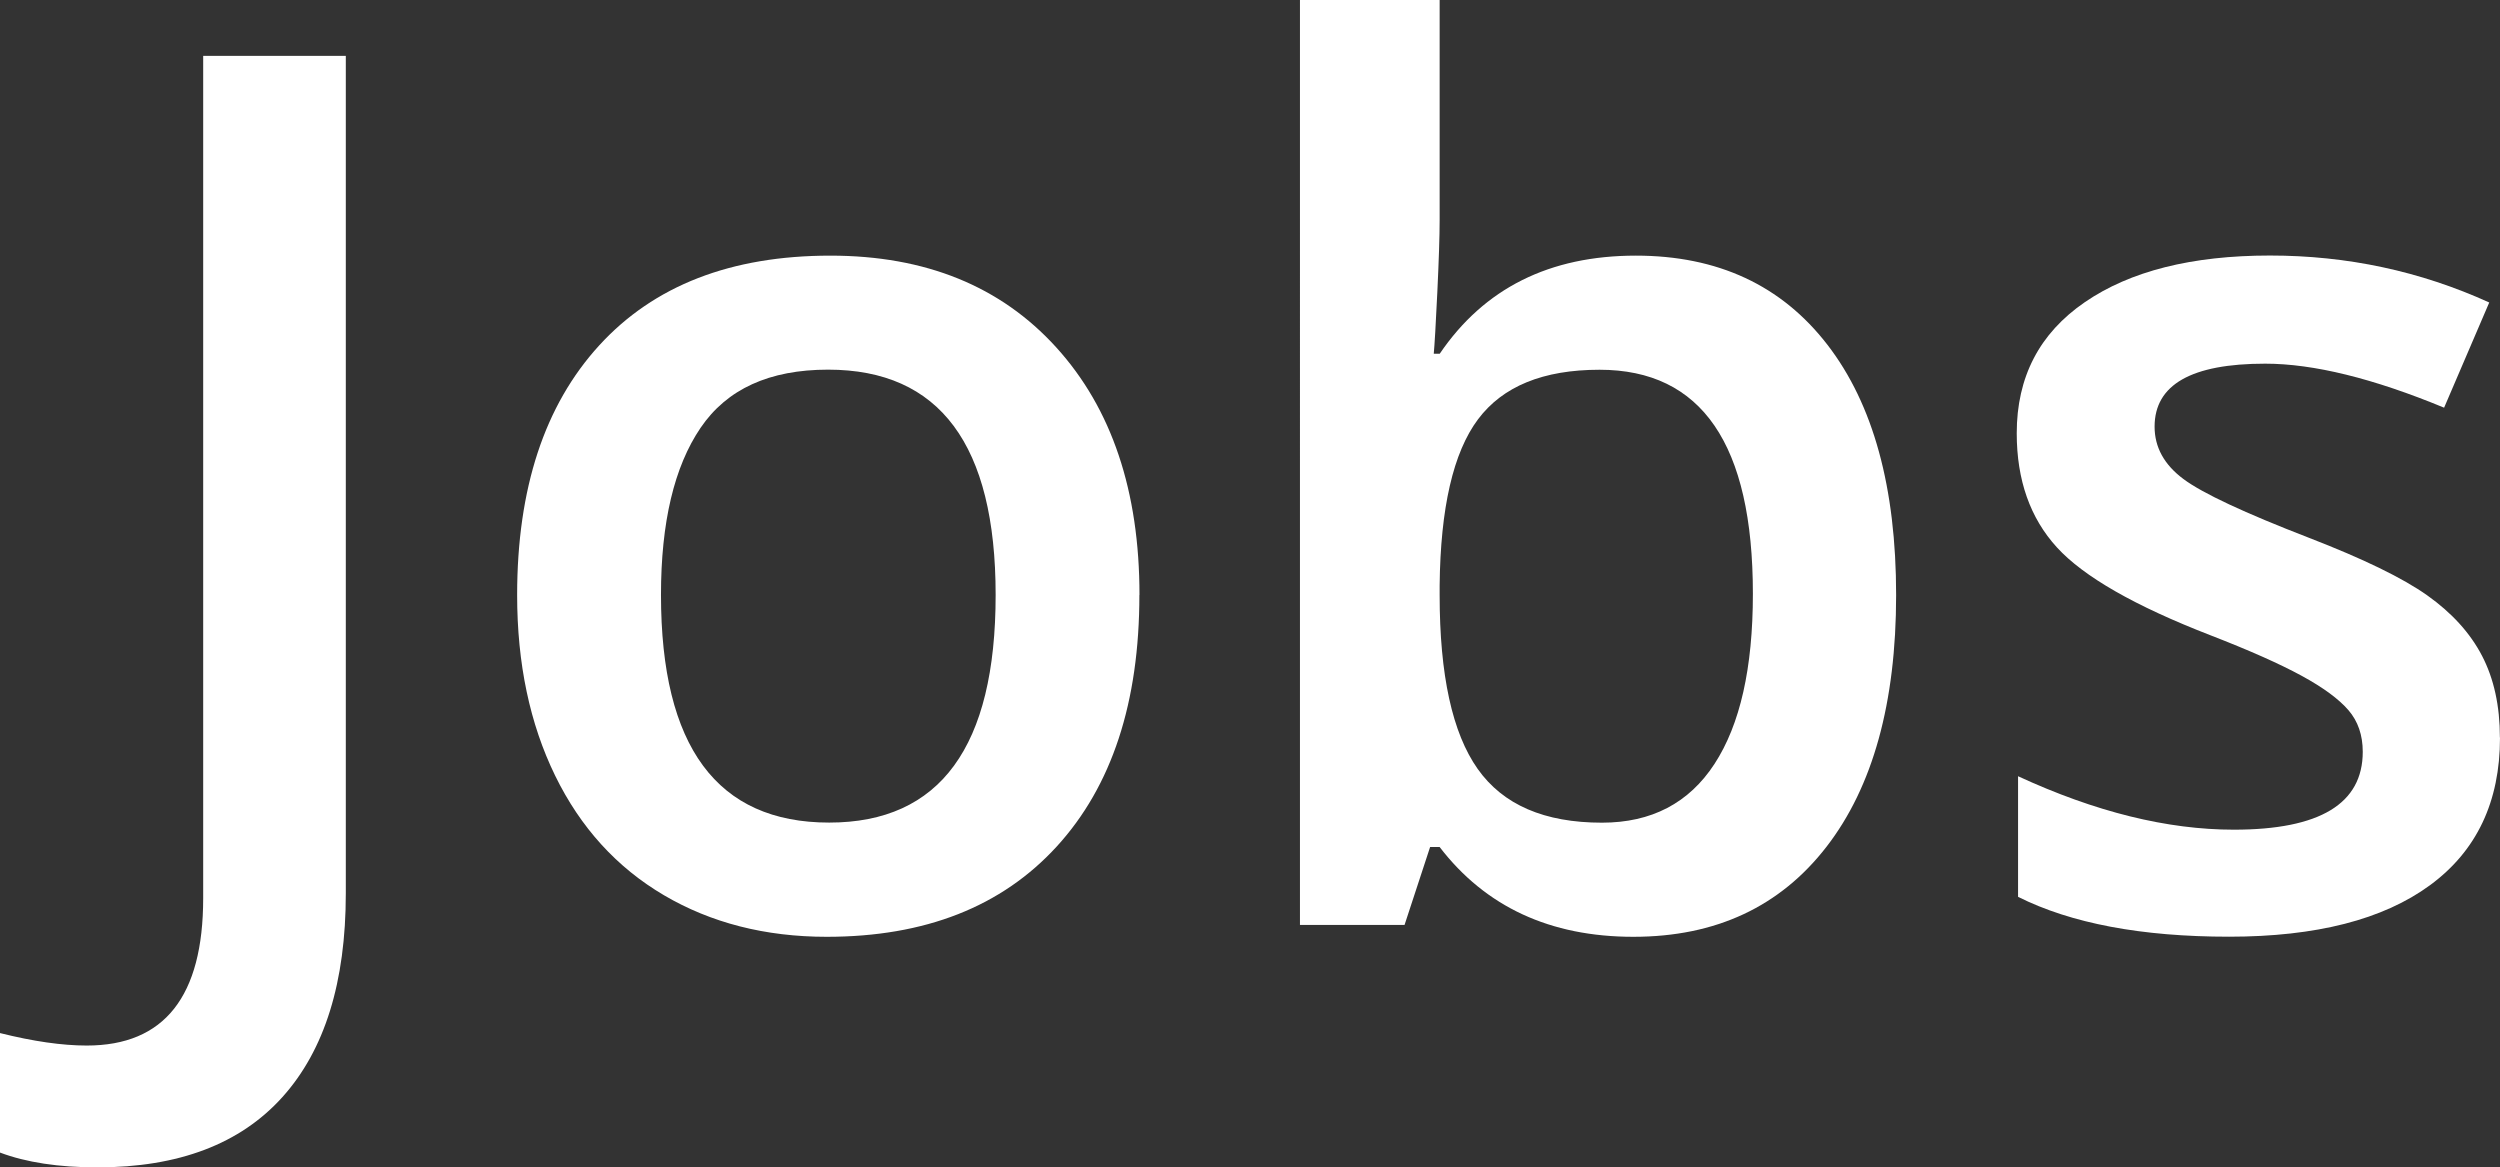
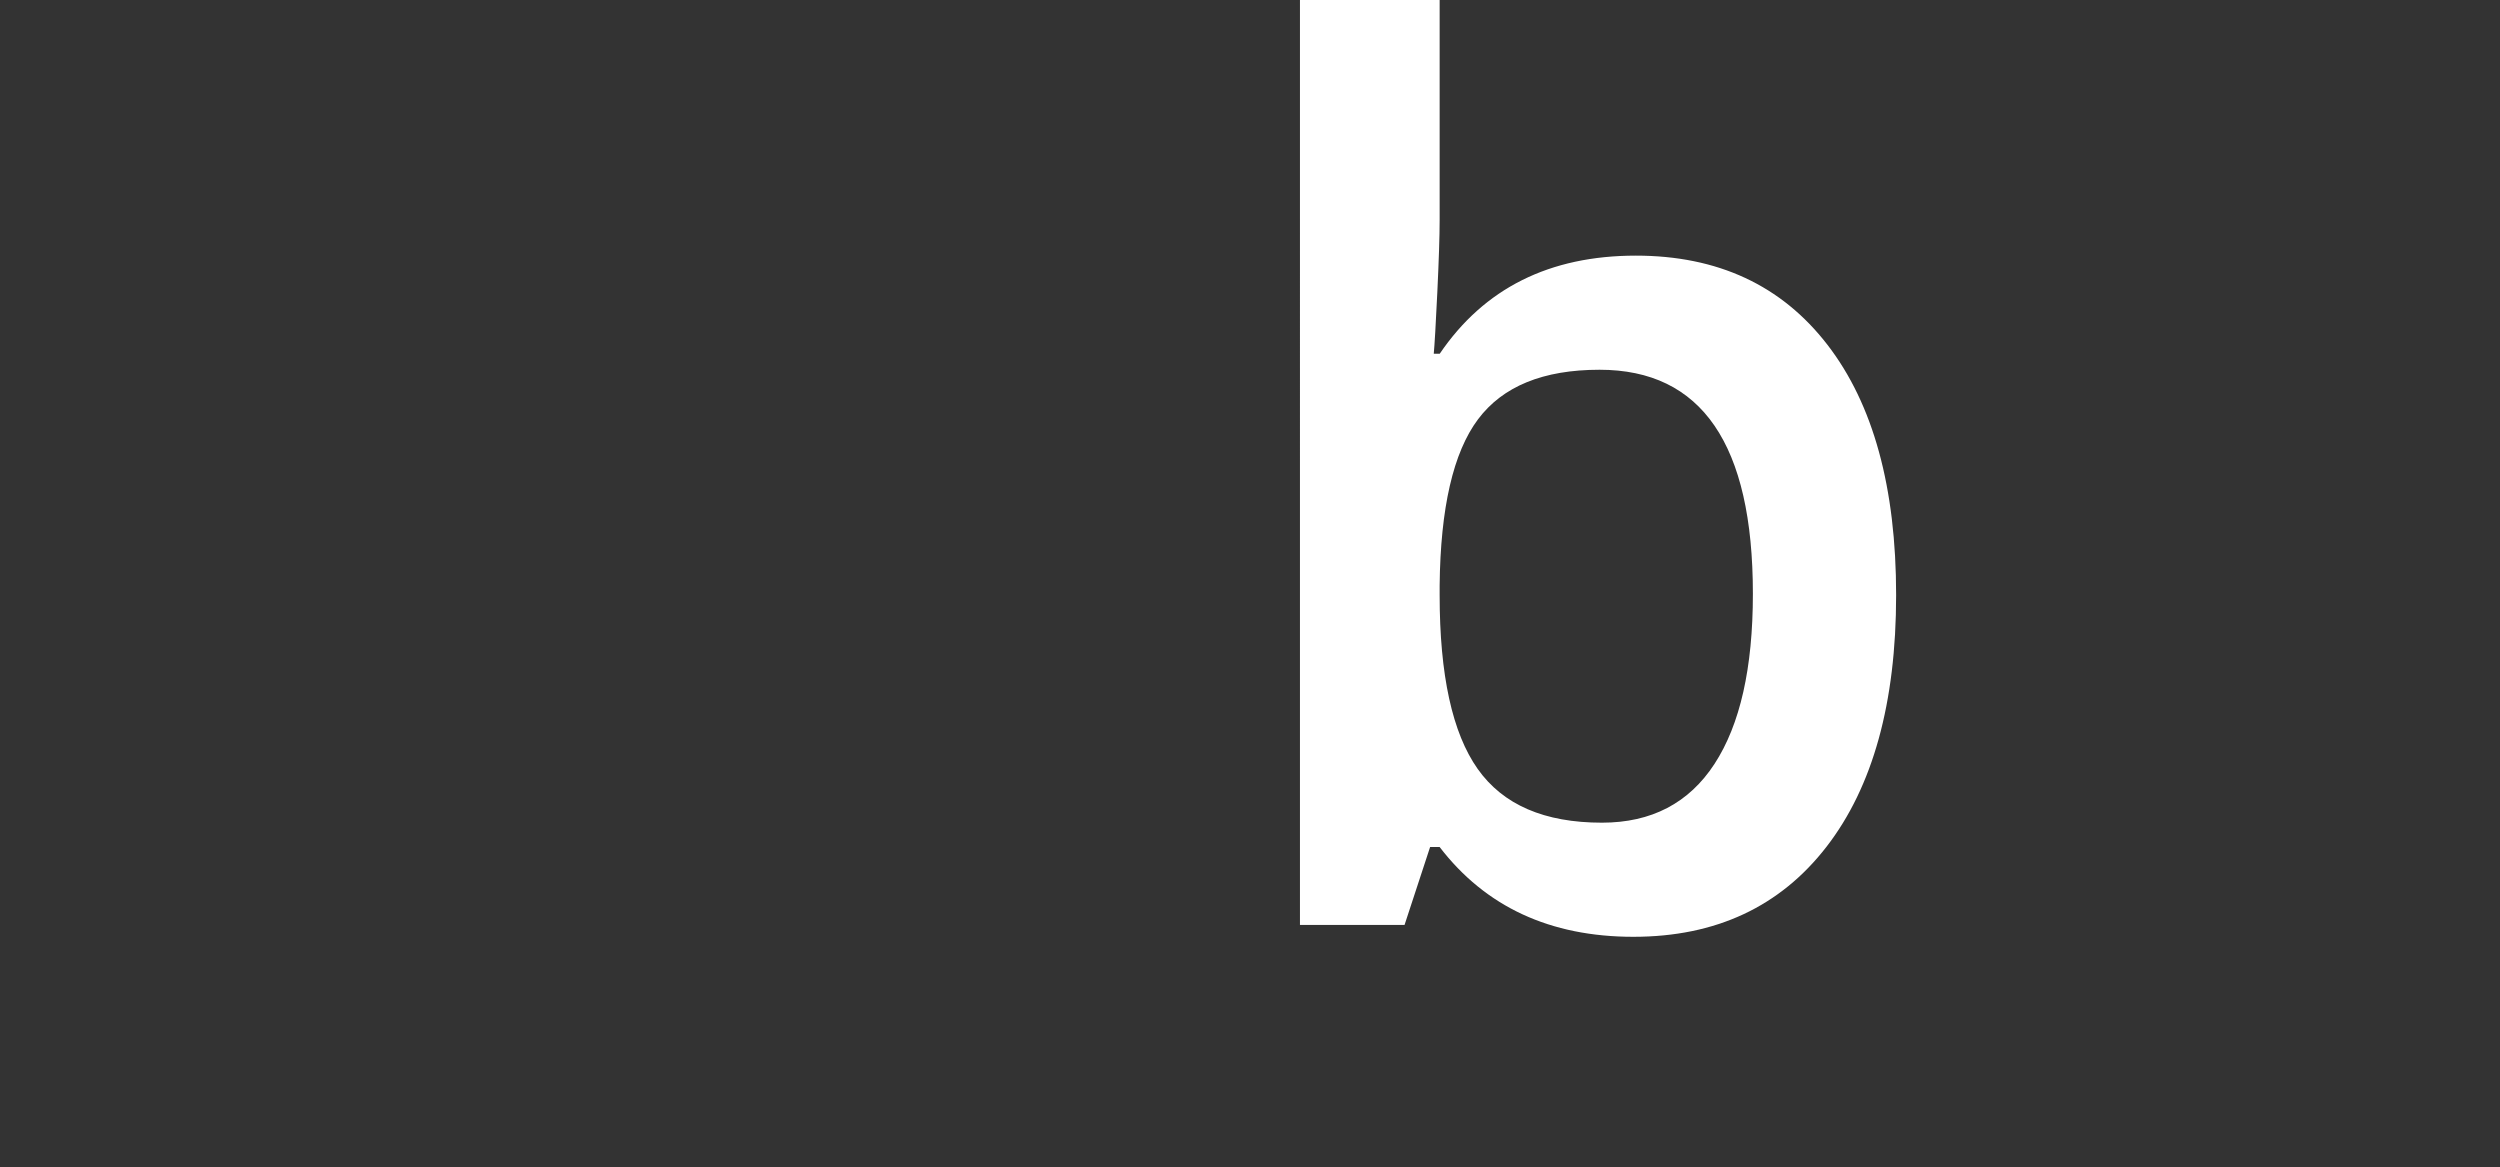
<svg xmlns="http://www.w3.org/2000/svg" id="Ebene_1" data-name="Ebene 1" viewBox="0 0 24.645 11.508">
  <rect x="0" y="0" width="24.645" height="11.508" fill="#333333" stroke="none" />
  <defs>
    <style>
      .cls-1 {
        fill: #fff;
        stroke-width: 0px;
      }
    </style>
  </defs>
-   <path class="cls-1" d="M.961,11.508c-.383,0-.703-.049-.961-.146v-1.178c.328.082.613.123.855.123.766,0,1.148-.484,1.148-1.453V.551h1.406v8.256c0,.875-.208,1.544-.624,2.007s-1.024.694-1.825.694Z" />
-   <path class="cls-1" d="M11.232,5.865c0,1.059-.271,1.885-.814,2.479s-1.299.891-2.268.891c-.605,0-1.141-.137-1.605-.41s-.822-.666-1.072-1.178-.375-1.105-.375-1.781c0-1.051.27-1.871.809-2.461s1.299-.885,2.279-.885c.938,0,1.68.302,2.227.905s.82,1.417.82,2.44ZM6.516,5.865c0,1.496.553,2.244,1.658,2.244,1.094,0,1.641-.748,1.641-2.244,0-1.48-.551-2.221-1.652-2.221-.578,0-.997.191-1.257.574s-.39.932-.39,1.646Z" />
  <path class="cls-1" d="M16.125,2.52c.809,0,1.438.293,1.89.879s.677,1.408.677,2.467c0,1.062-.229,1.89-.686,2.481s-1.092.888-1.904.888c-.82,0-1.457-.295-1.91-.885h-.094l-.252.768h-1.031V0h1.377v2.168c0,.16-.008.398-.023.715s-.027.518-.035.604h.059c.438-.645,1.082-.967,1.934-.967ZM15.768,3.645c-.555,0-.954.163-1.198.489s-.37.872-.378,1.638v.094c0,.789.125,1.36.375,1.714s.658.53,1.225.53c.488,0,.858-.193,1.11-.58s.378-.945.378-1.676c0-1.473-.504-2.209-1.512-2.209Z" />
-   <path class="cls-1" d="M24.645,7.271c0,.633-.23,1.118-.691,1.456s-1.121.507-1.98.507c-.863,0-1.557-.131-2.08-.393v-1.189c.762.352,1.471.527,2.127.527.848,0,1.271-.256,1.271-.768,0-.164-.047-.301-.141-.41s-.248-.223-.463-.34-.514-.25-.896-.398c-.746-.289-1.251-.578-1.515-.867s-.396-.664-.396-1.125c0-.555.224-.985.671-1.292s1.056-.46,1.825-.46c.762,0,1.482.154,2.162.463l-.445,1.037c-.699-.289-1.287-.434-1.764-.434-.727,0-1.09.207-1.09.621,0,.203.095.375.284.516s.603.334,1.239.58c.535.207.924.396,1.166.568s.422.37.539.595.176.493.176.806Z" />
</svg>